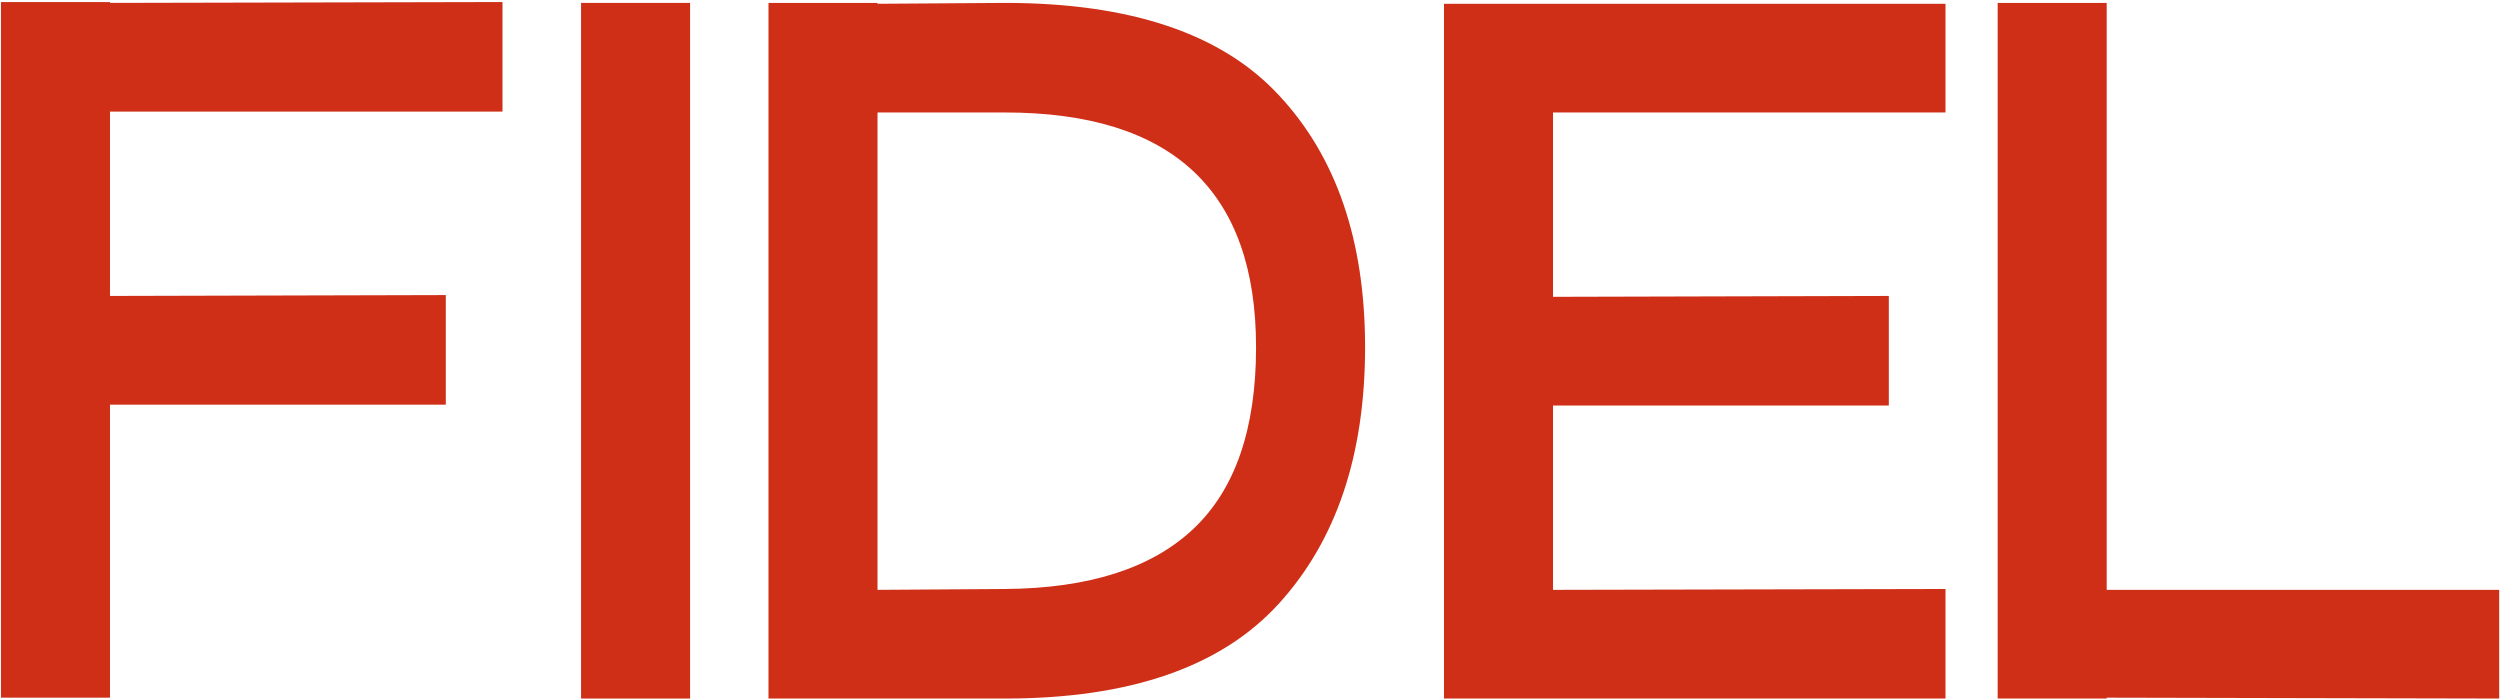
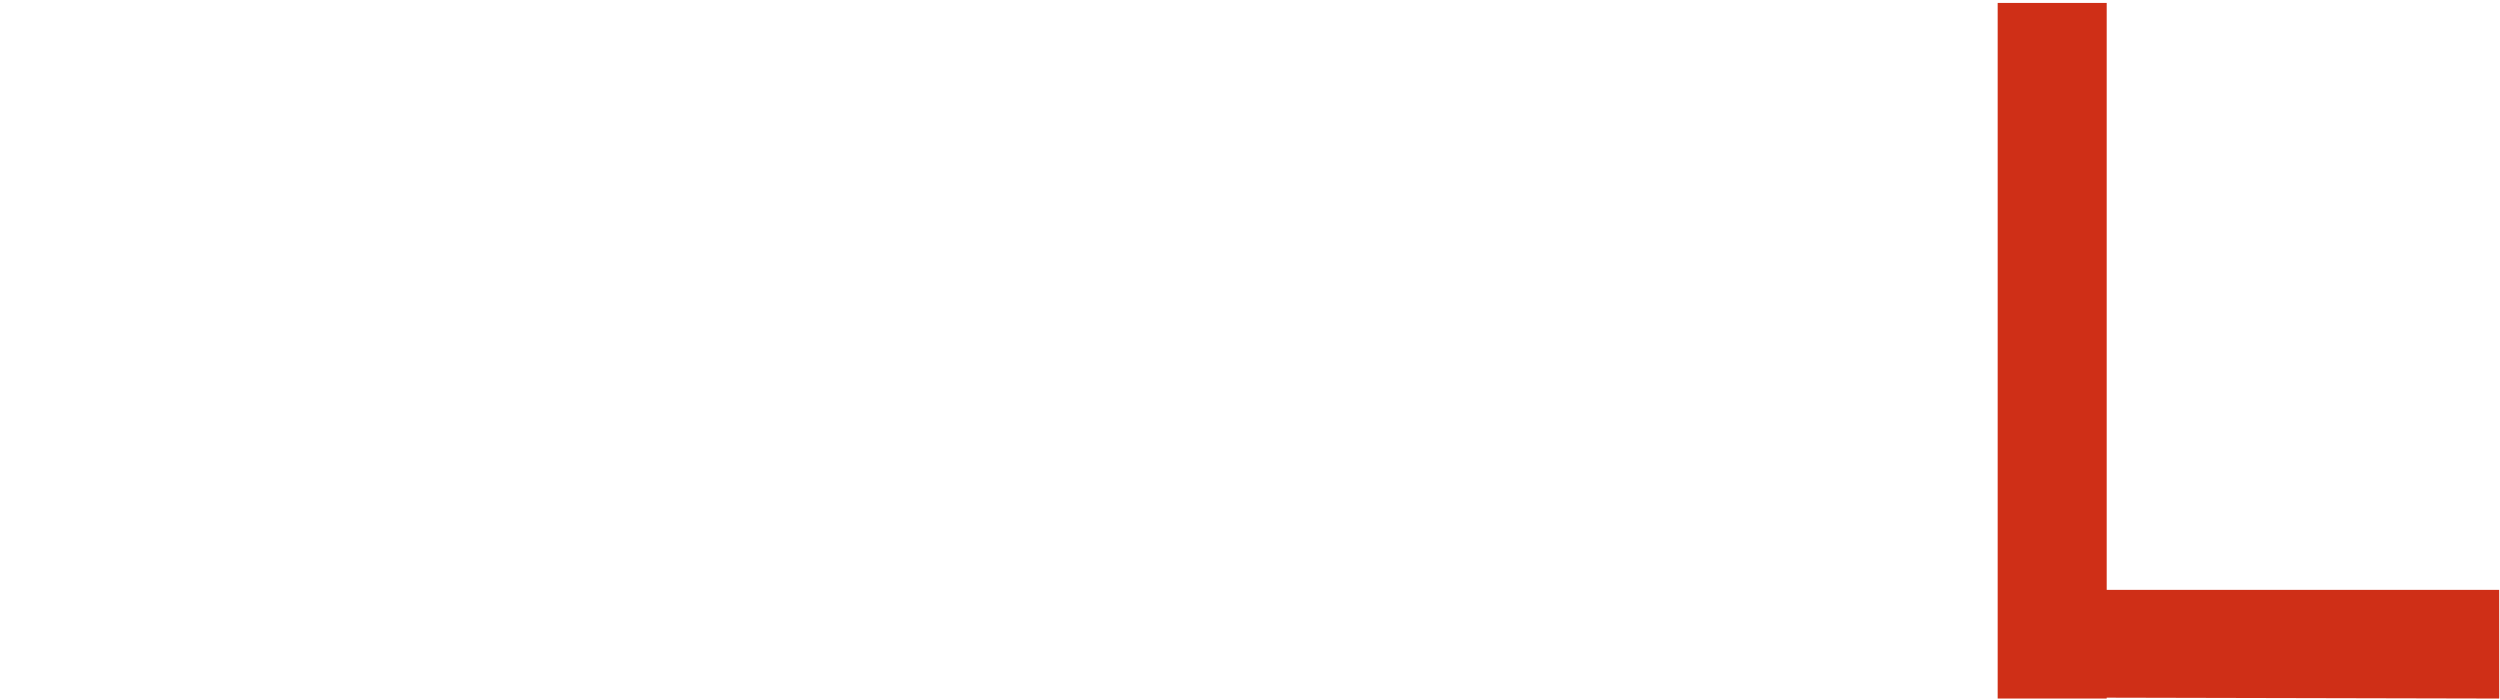
<svg xmlns="http://www.w3.org/2000/svg" width="1110" height="311" viewBox="0 0 1110 311" fill="none">
-   <path d="M223.106 49.551H48.836V131.4L197.934 131.014V179.661H48.836V309.77H0.428V0.905H48.836V1.291L223.106 0.905V49.551Z" fill="#CF2F17" />
-   <path d="M306.398 1.291V310.156H257.99V1.291H306.398Z" fill="#CF2F17" />
-   <path d="M446.156 1.291C501.923 1.291 542.457 14.932 567.758 42.215C593.318 69.499 606.097 106.82 606.097 154.179C606.097 202.053 593.318 240.018 567.758 268.073C542.198 296.129 501.664 310.156 446.156 310.156H341.207V1.291H389.615V1.677L446.156 1.291ZM446.156 261.51C483.334 261.253 511.217 252.373 529.806 234.87C548.395 217.368 557.689 190.471 557.689 154.179C557.689 84.684 520.511 49.937 446.156 49.937H389.615V261.896L446.156 261.51Z" fill="#CF2F17" />
-   <path d="M863.805 49.937H689.535V131.786L838.633 131.4V180.047H689.535V261.896L863.805 261.51V310.156H641.127V1.677H863.805V49.937Z" fill="#CF2F17" />
  <path d="M935.374 261.896H1109.64V310.156L935.374 309.77V310.156H886.965V1.291H935.374V261.896Z" fill="#CF2F17" />
</svg>